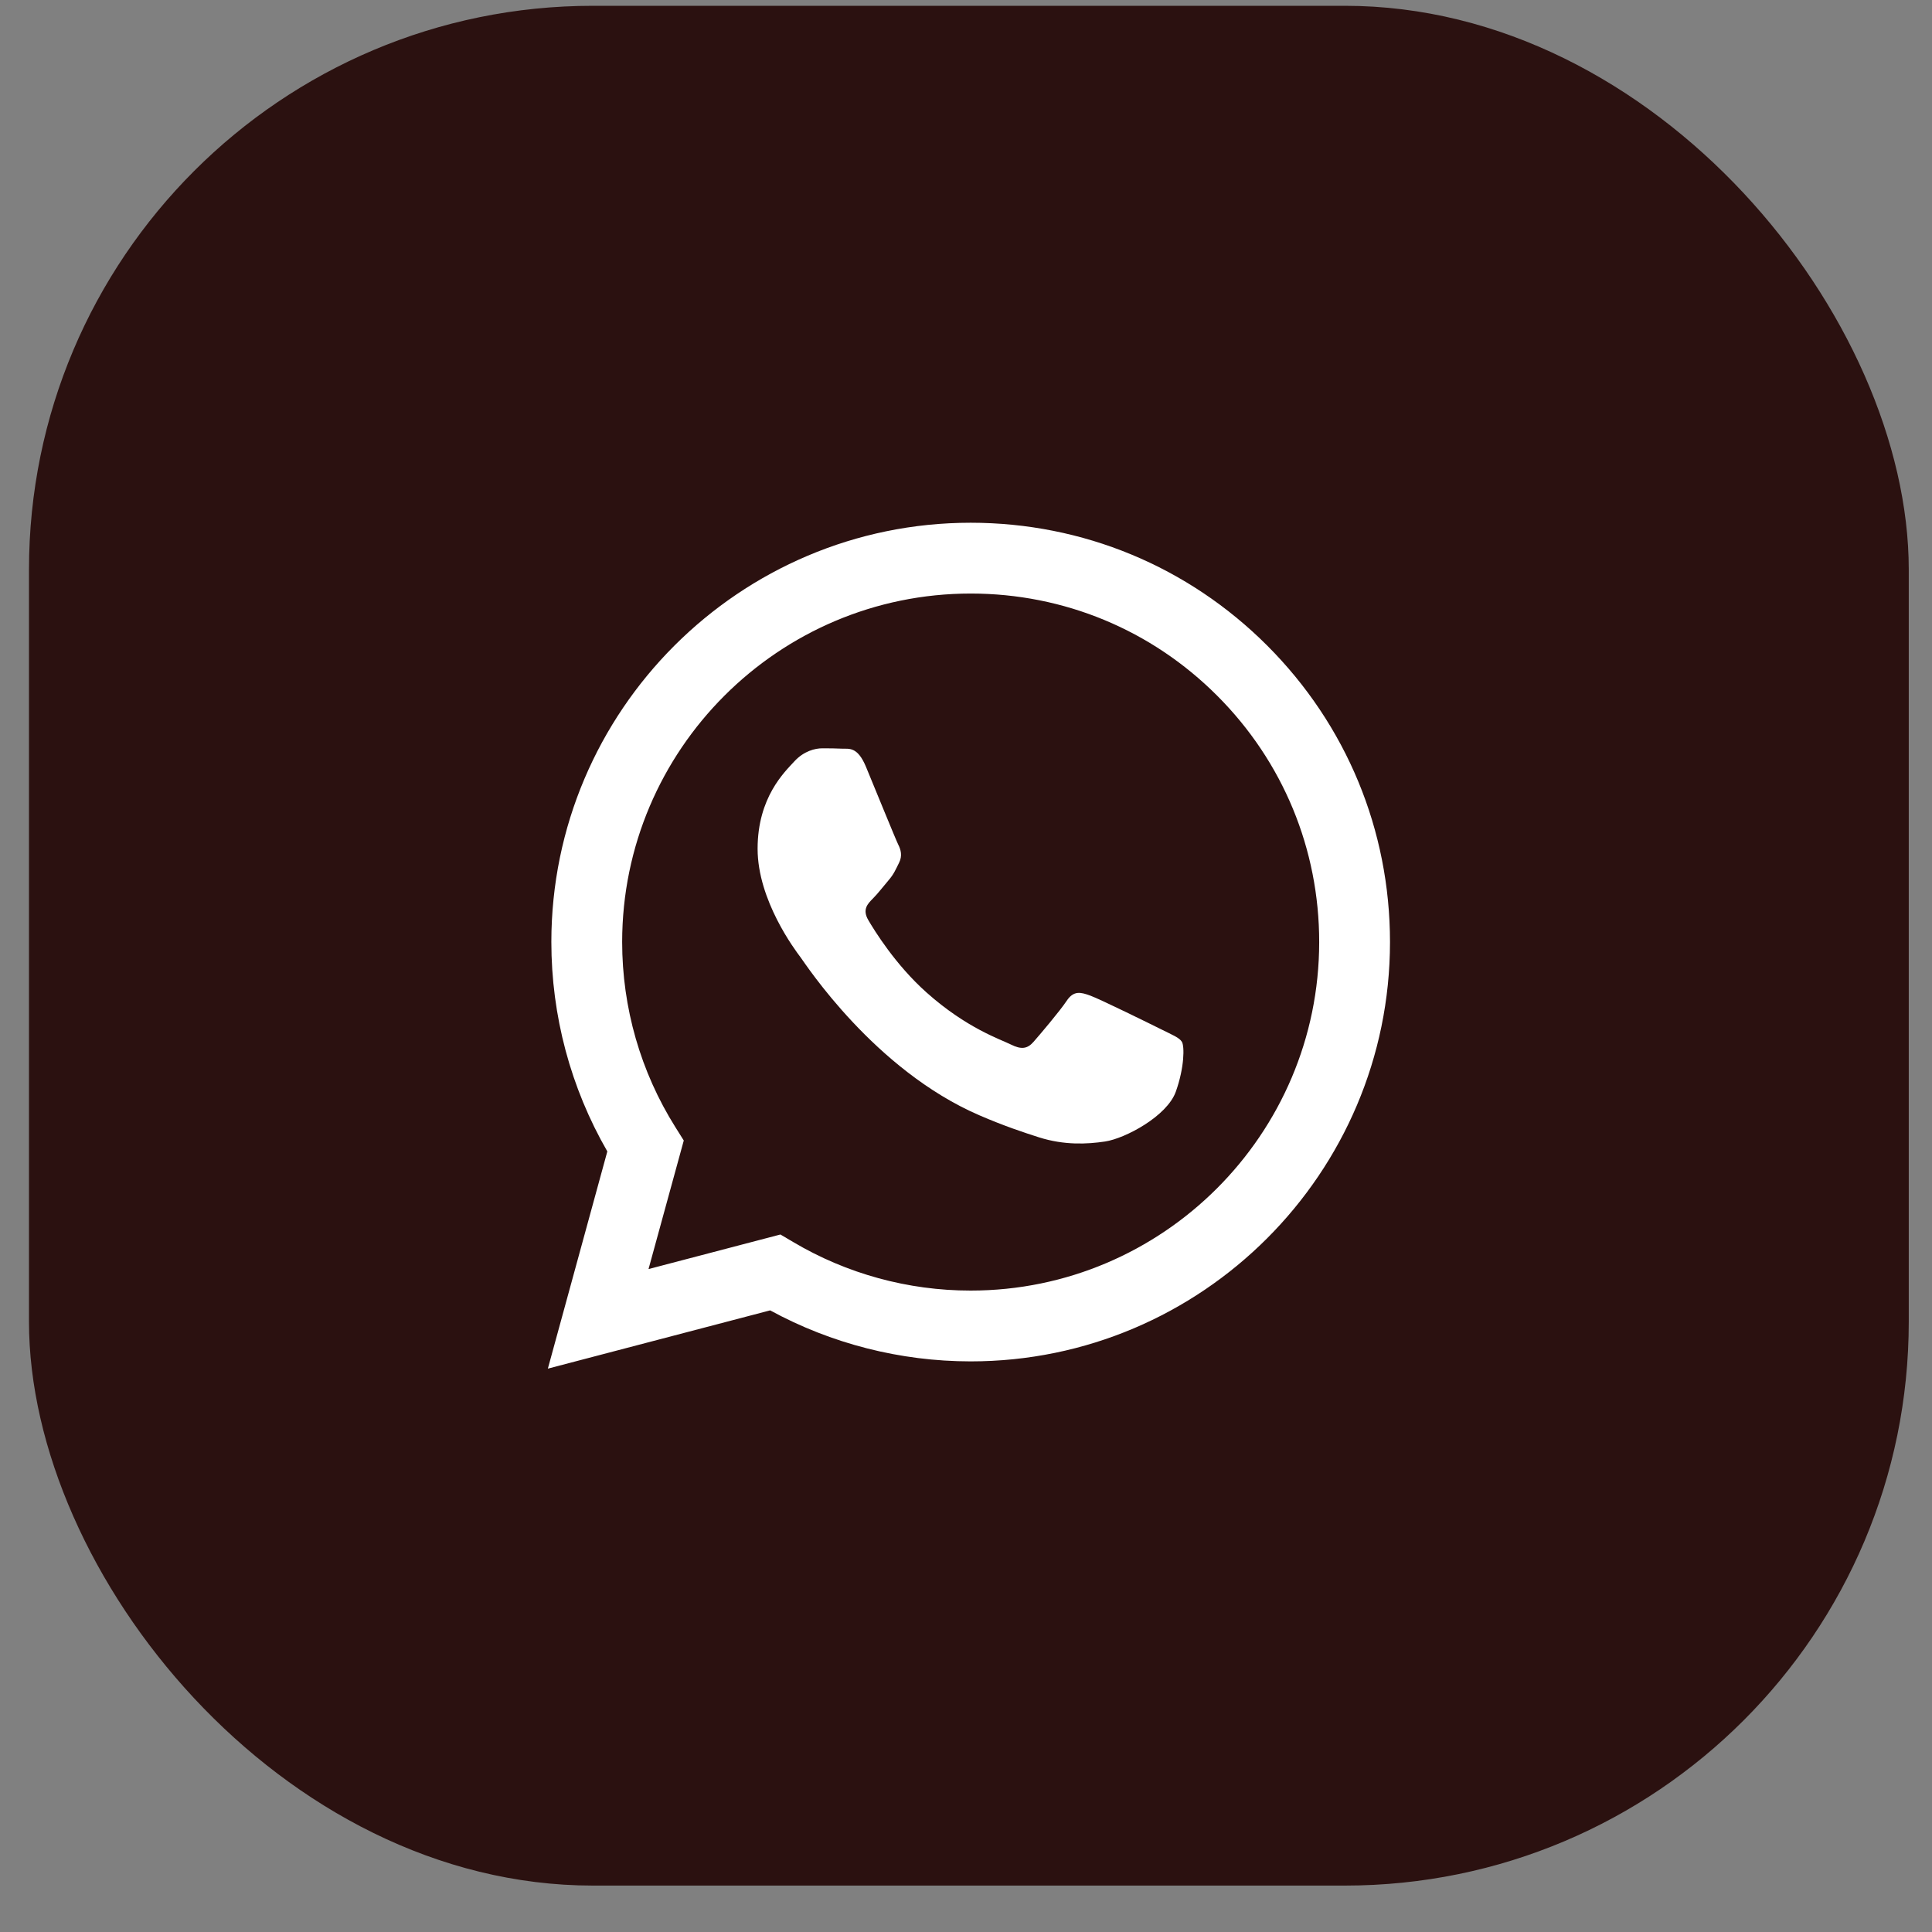
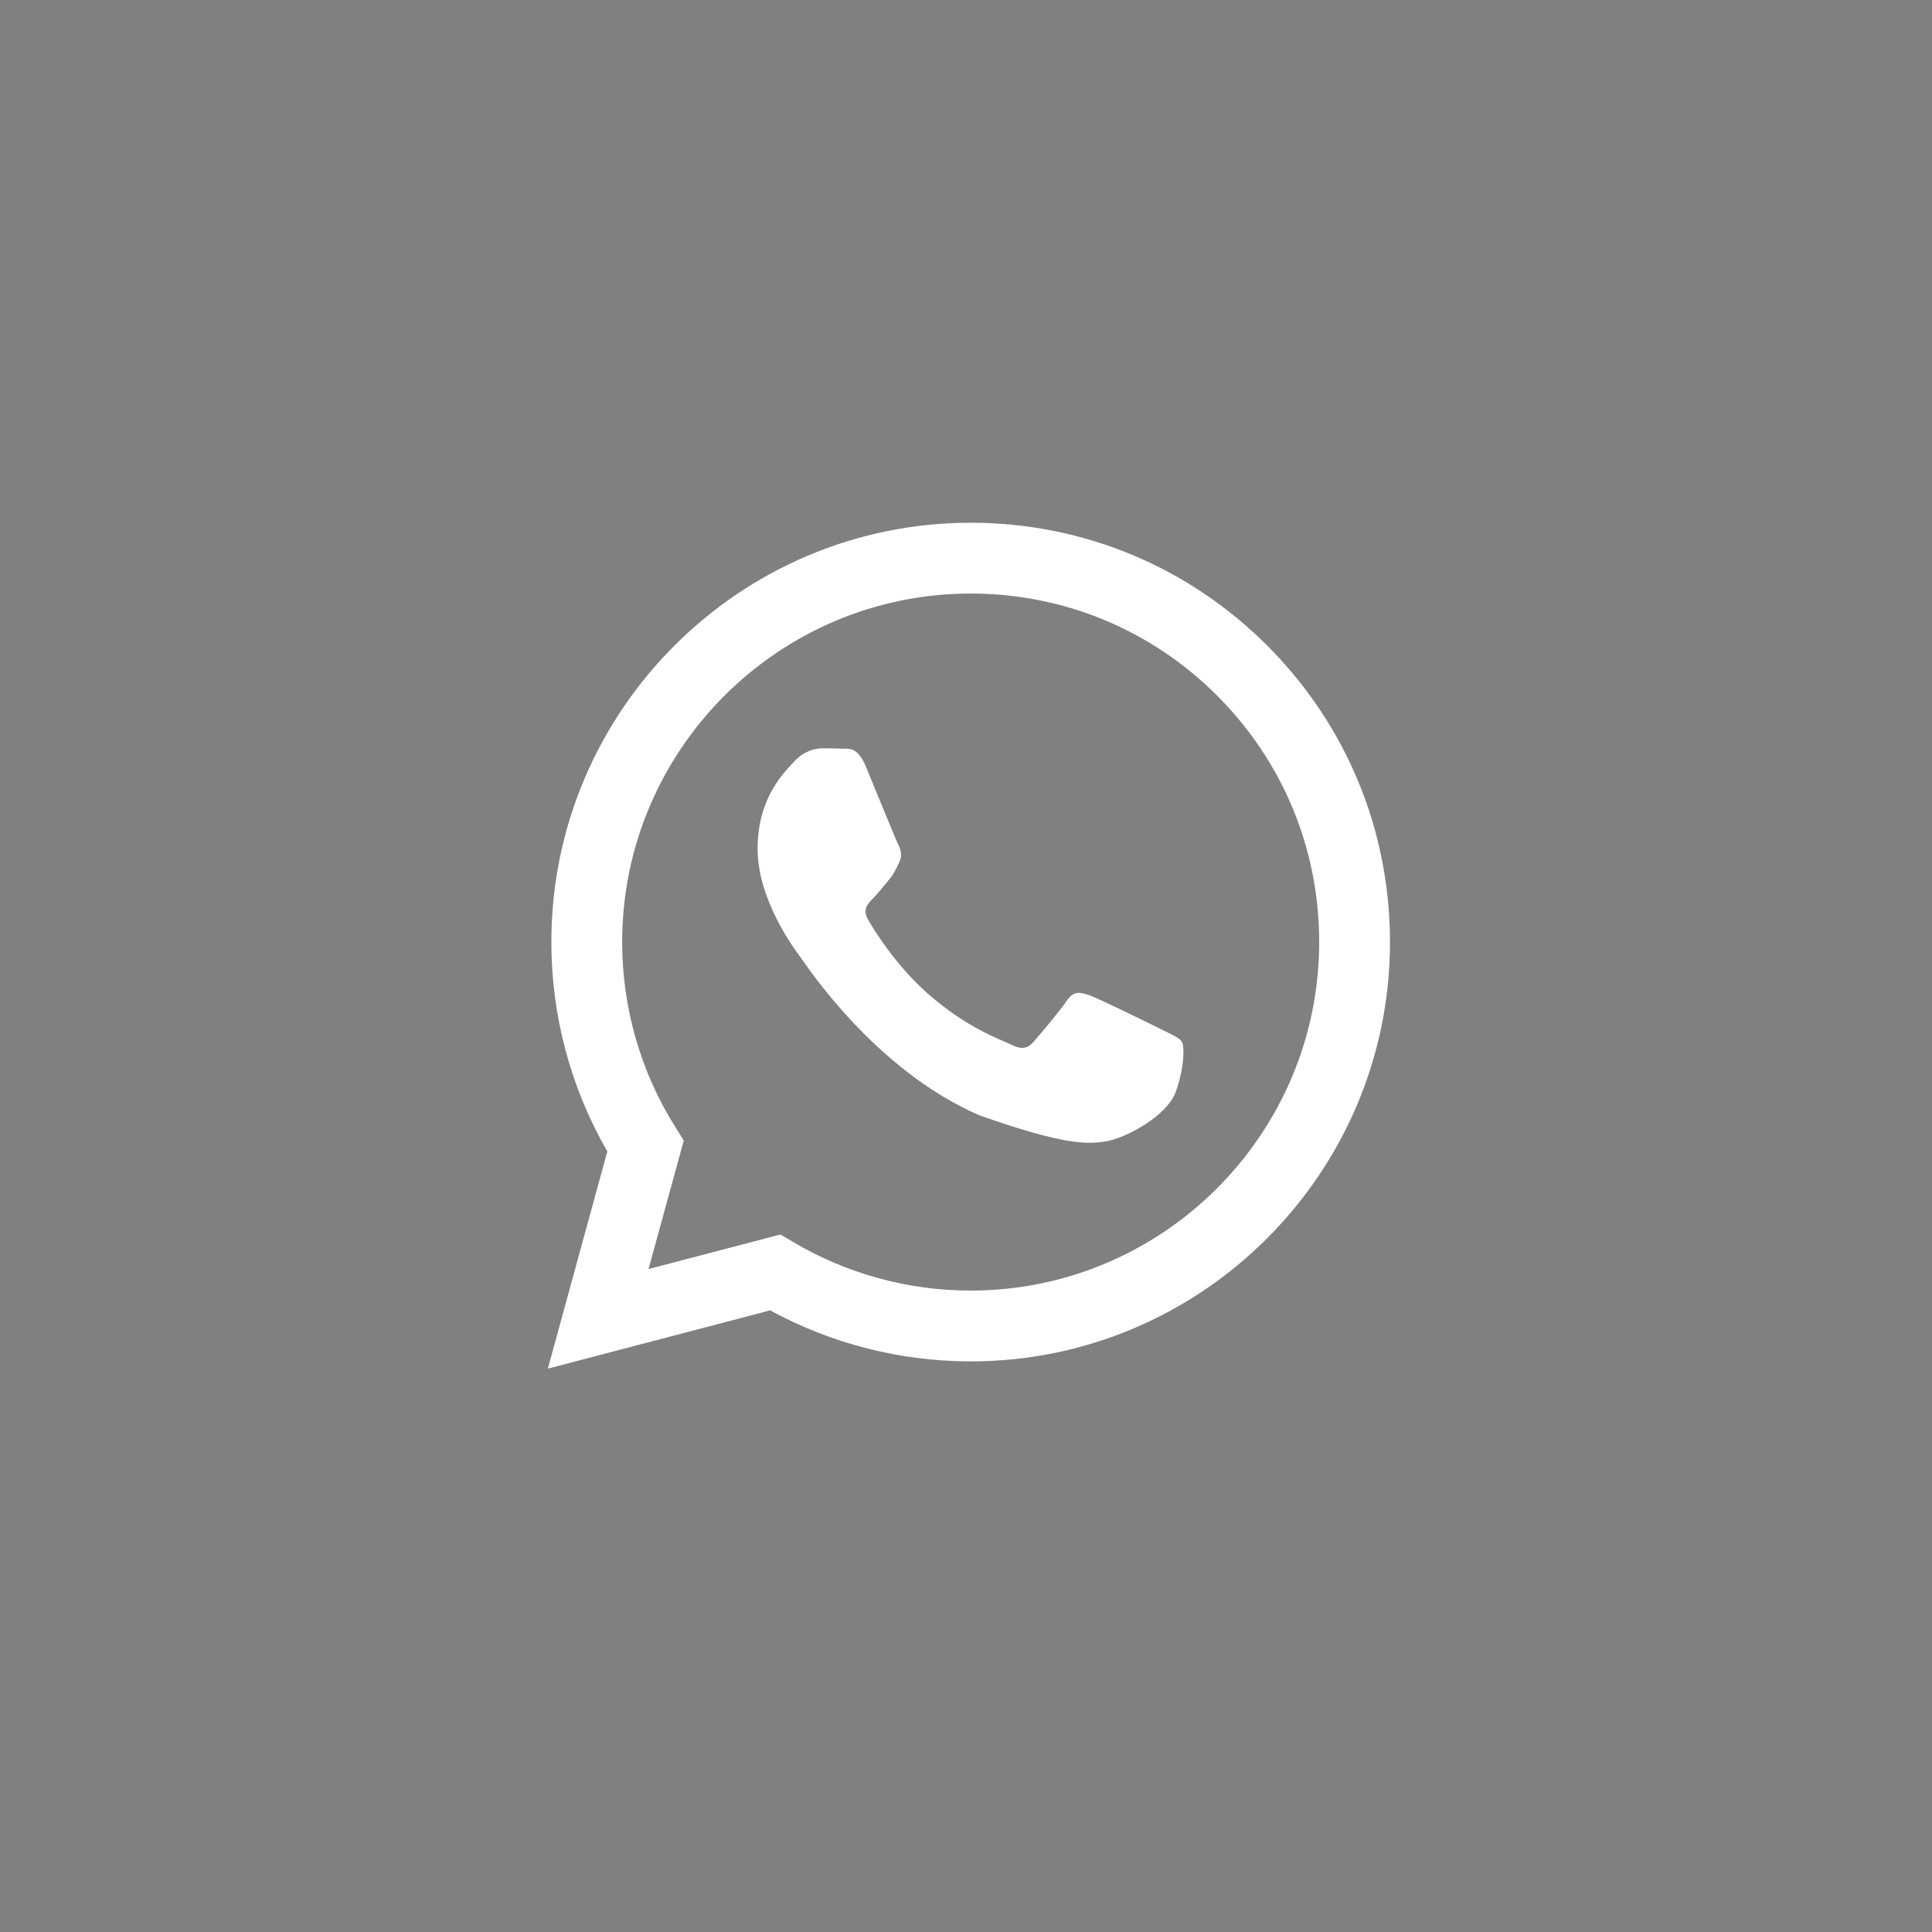
<svg xmlns="http://www.w3.org/2000/svg" width="37" height="37" viewBox="0 0 37 37" fill="none">
  <rect x="0" y="0" width="37" height="37" fill="#808080" stroke="none" />
-   <rect x="0.555" y="0.111" width="36" height="36" rx="10.8" fill="#2B1110" />
  <g clip-path="url(#clip0_131_73)">
-     <path fill-rule="evenodd" clip-rule="evenodd" d="M24.27 12.365C22.754 10.848 20.738 10.012 18.59 10.011C14.164 10.011 10.561 13.612 10.559 18.038C10.559 19.453 10.929 20.834 11.631 22.051L10.492 26.211L14.749 25.095C15.922 25.734 17.242 26.071 18.586 26.072H18.59C23.015 26.072 26.618 22.471 26.62 18.044C26.62 15.899 25.786 13.883 24.27 12.365ZM18.59 24.716H18.587C17.389 24.716 16.215 24.394 15.19 23.786L14.946 23.642L12.42 24.304L13.095 21.842L12.936 21.589C12.268 20.527 11.915 19.299 11.915 18.039C11.917 14.36 14.911 11.367 18.592 11.367C20.375 11.368 22.051 12.062 23.311 13.324C24.571 14.585 25.265 16.261 25.264 18.044C25.262 21.723 22.268 24.716 18.59 24.716ZM22.251 19.719C22.05 19.619 21.064 19.133 20.88 19.067C20.696 19 20.562 18.966 20.428 19.167C20.294 19.368 19.91 19.82 19.793 19.953C19.676 20.087 19.559 20.104 19.358 20.003C19.157 19.903 18.511 19.691 17.745 19.008C17.148 18.476 16.745 17.819 16.628 17.619C16.511 17.418 16.616 17.309 16.716 17.209C16.807 17.119 16.917 16.975 17.017 16.858C17.118 16.741 17.151 16.657 17.218 16.523C17.285 16.389 17.252 16.272 17.201 16.172C17.151 16.071 16.75 15.084 16.583 14.682C16.42 14.291 16.254 14.344 16.131 14.338C16.014 14.332 15.88 14.331 15.747 14.331C15.613 14.331 15.396 14.381 15.212 14.582C15.028 14.783 14.509 15.268 14.509 16.255C14.509 17.243 15.228 18.196 15.329 18.33C15.429 18.464 16.744 20.49 18.756 21.359C19.235 21.566 19.609 21.689 19.9 21.782C20.381 21.934 20.818 21.913 21.164 21.861C21.549 21.803 22.351 21.376 22.518 20.907C22.685 20.439 22.685 20.037 22.635 19.953C22.585 19.87 22.451 19.82 22.251 19.719Z" fill="white" />
+     <path fill-rule="evenodd" clip-rule="evenodd" d="M24.27 12.365C22.754 10.848 20.738 10.012 18.59 10.011C14.164 10.011 10.561 13.612 10.559 18.038C10.559 19.453 10.929 20.834 11.631 22.051L10.492 26.211L14.749 25.095C15.922 25.734 17.242 26.071 18.586 26.072H18.59C23.015 26.072 26.618 22.471 26.62 18.044C26.62 15.899 25.786 13.883 24.27 12.365ZM18.59 24.716H18.587C17.389 24.716 16.215 24.394 15.19 23.786L14.946 23.642L12.42 24.304L13.095 21.842L12.936 21.589C12.268 20.527 11.915 19.299 11.915 18.039C11.917 14.36 14.911 11.367 18.592 11.367C20.375 11.368 22.051 12.062 23.311 13.324C24.571 14.585 25.265 16.261 25.264 18.044C25.262 21.723 22.268 24.716 18.59 24.716ZM22.251 19.719C22.05 19.619 21.064 19.133 20.88 19.067C20.696 19 20.562 18.966 20.428 19.167C20.294 19.368 19.91 19.82 19.793 19.953C19.676 20.087 19.559 20.104 19.358 20.003C19.157 19.903 18.511 19.691 17.745 19.008C17.148 18.476 16.745 17.819 16.628 17.619C16.511 17.418 16.616 17.309 16.716 17.209C16.807 17.119 16.917 16.975 17.017 16.858C17.118 16.741 17.151 16.657 17.218 16.523C17.285 16.389 17.252 16.272 17.201 16.172C17.151 16.071 16.75 15.084 16.583 14.682C16.42 14.291 16.254 14.344 16.131 14.338C16.014 14.332 15.88 14.331 15.747 14.331C15.613 14.331 15.396 14.381 15.212 14.582C15.028 14.783 14.509 15.268 14.509 16.255C14.509 17.243 15.228 18.196 15.329 18.33C15.429 18.464 16.744 20.49 18.756 21.359C20.381 21.934 20.818 21.913 21.164 21.861C21.549 21.803 22.351 21.376 22.518 20.907C22.685 20.439 22.685 20.037 22.635 19.953C22.585 19.87 22.451 19.82 22.251 19.719Z" fill="white" />
  </g>
  <defs>
    <clipPath id="clip0_131_73">
      <rect width="16.2" height="16.2" fill="white" transform="translate(10.453 10.011)" />
    </clipPath>
  </defs>
</svg>